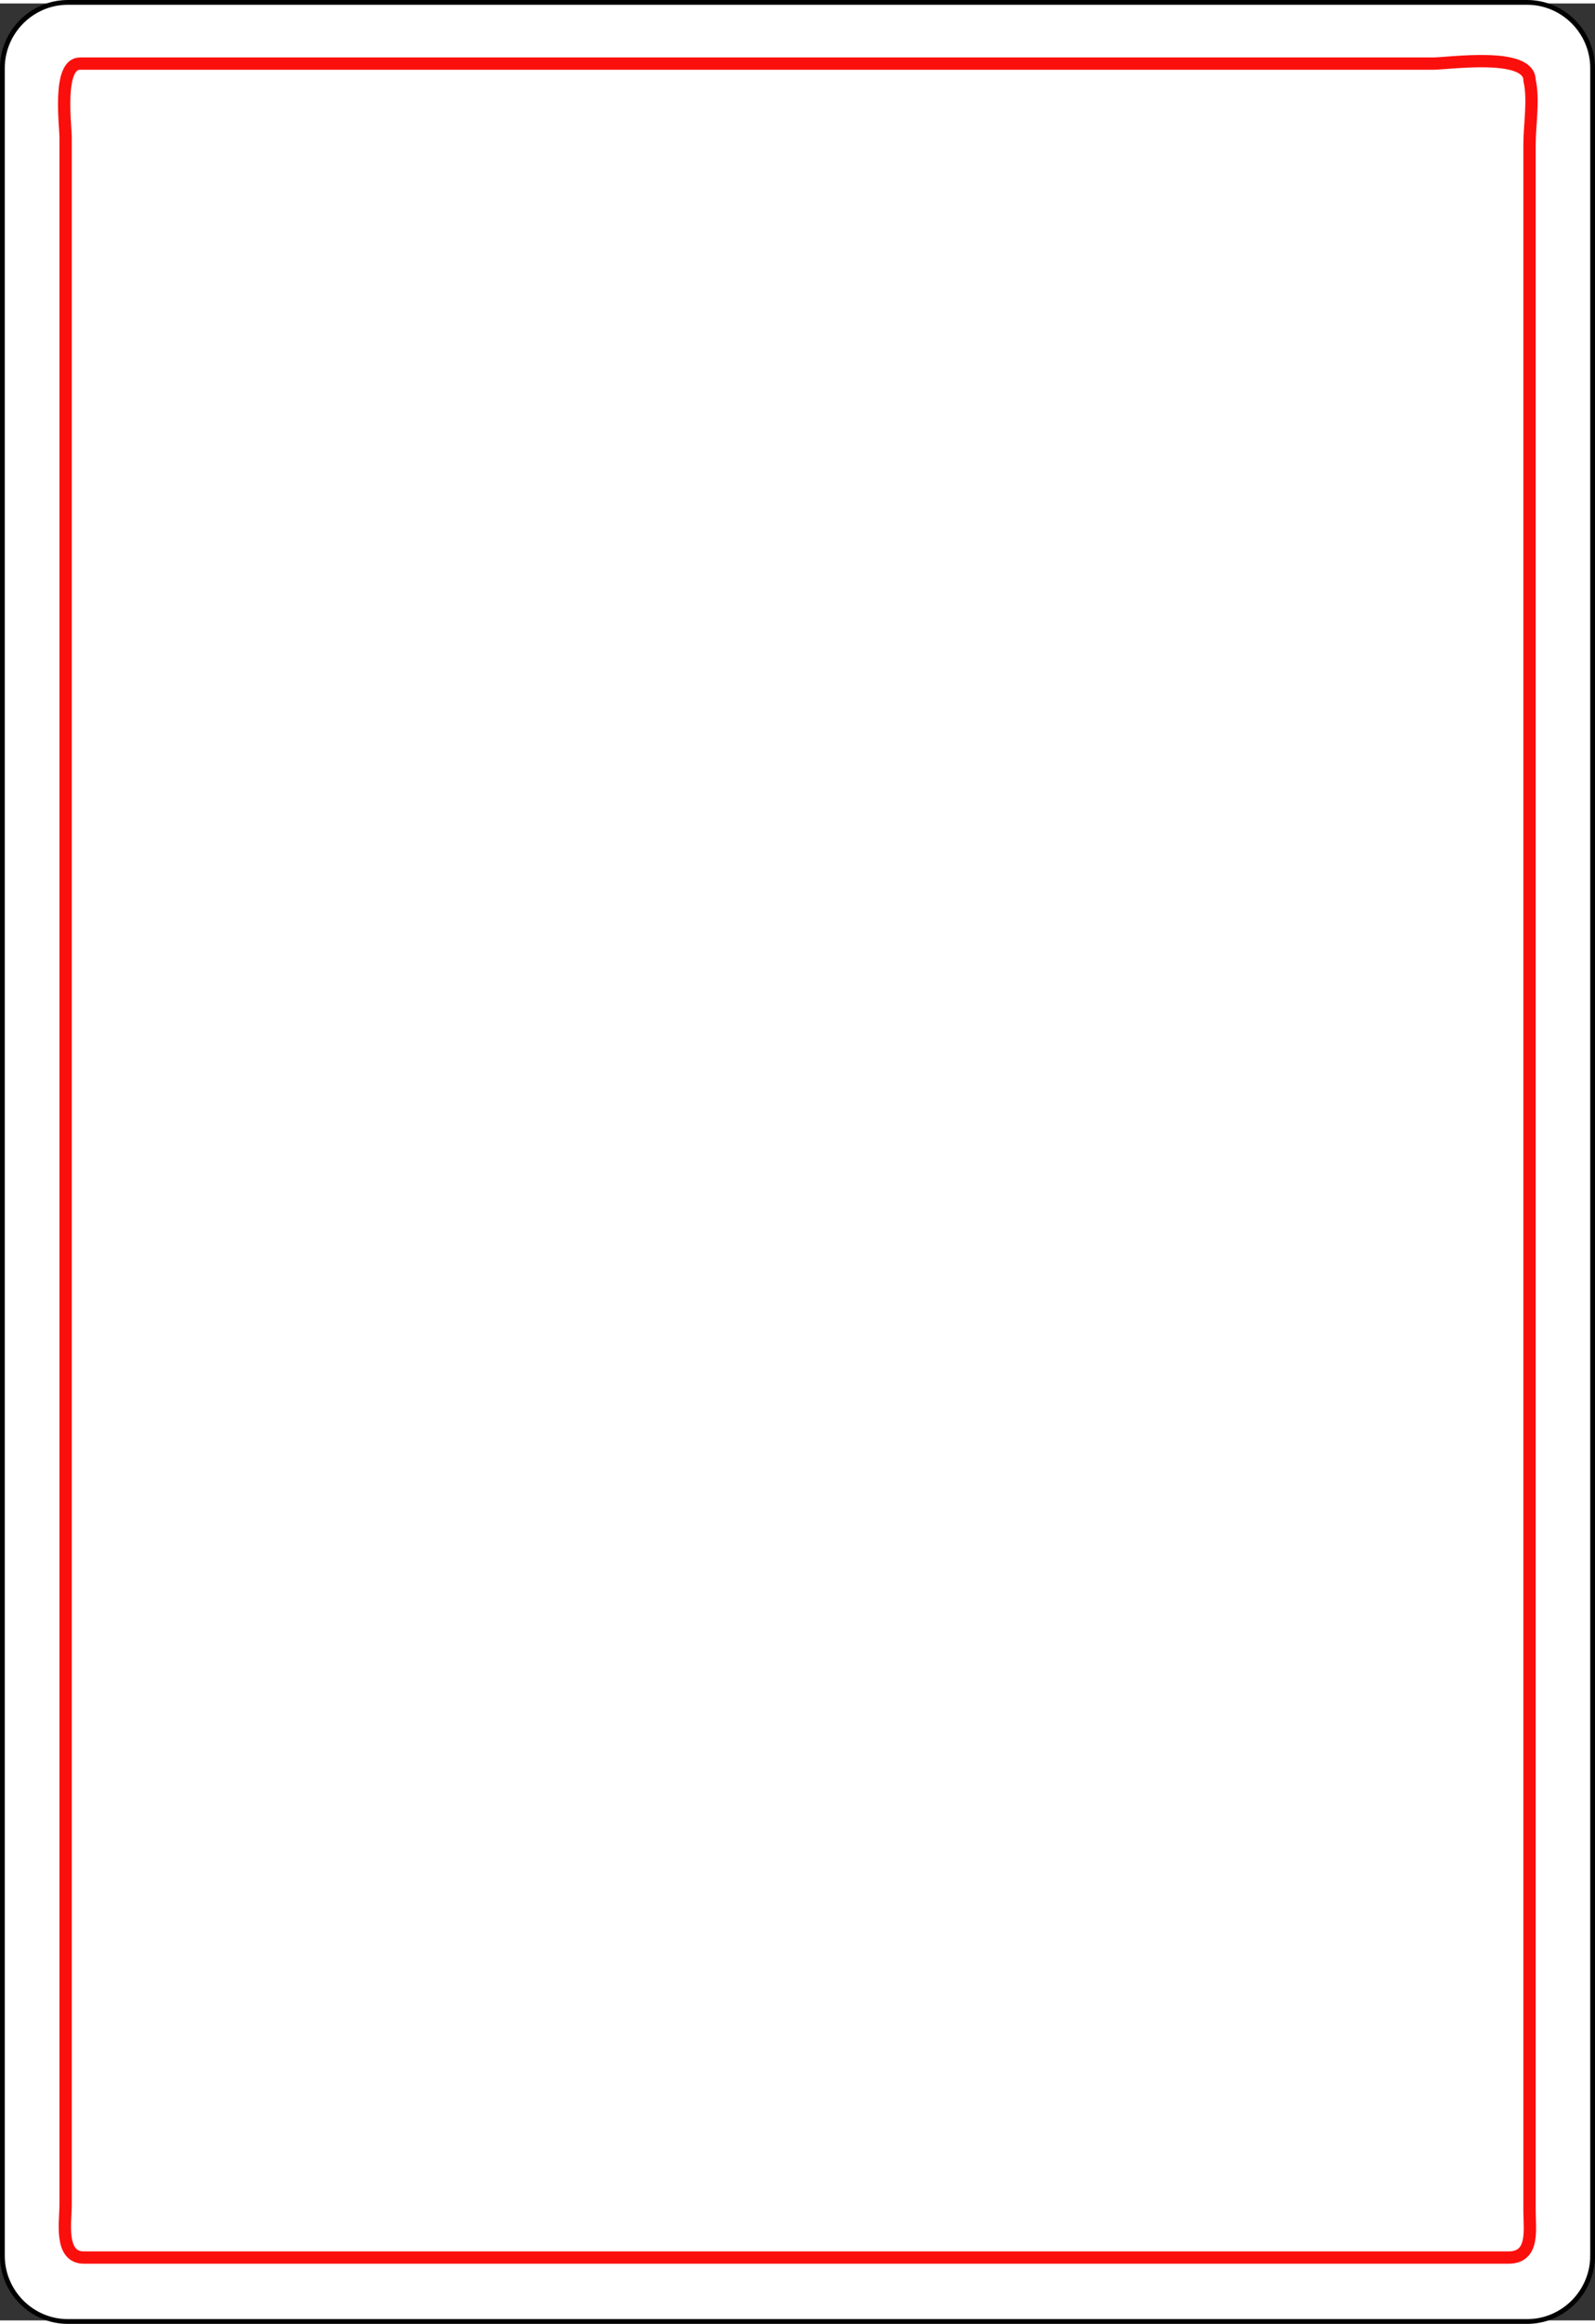
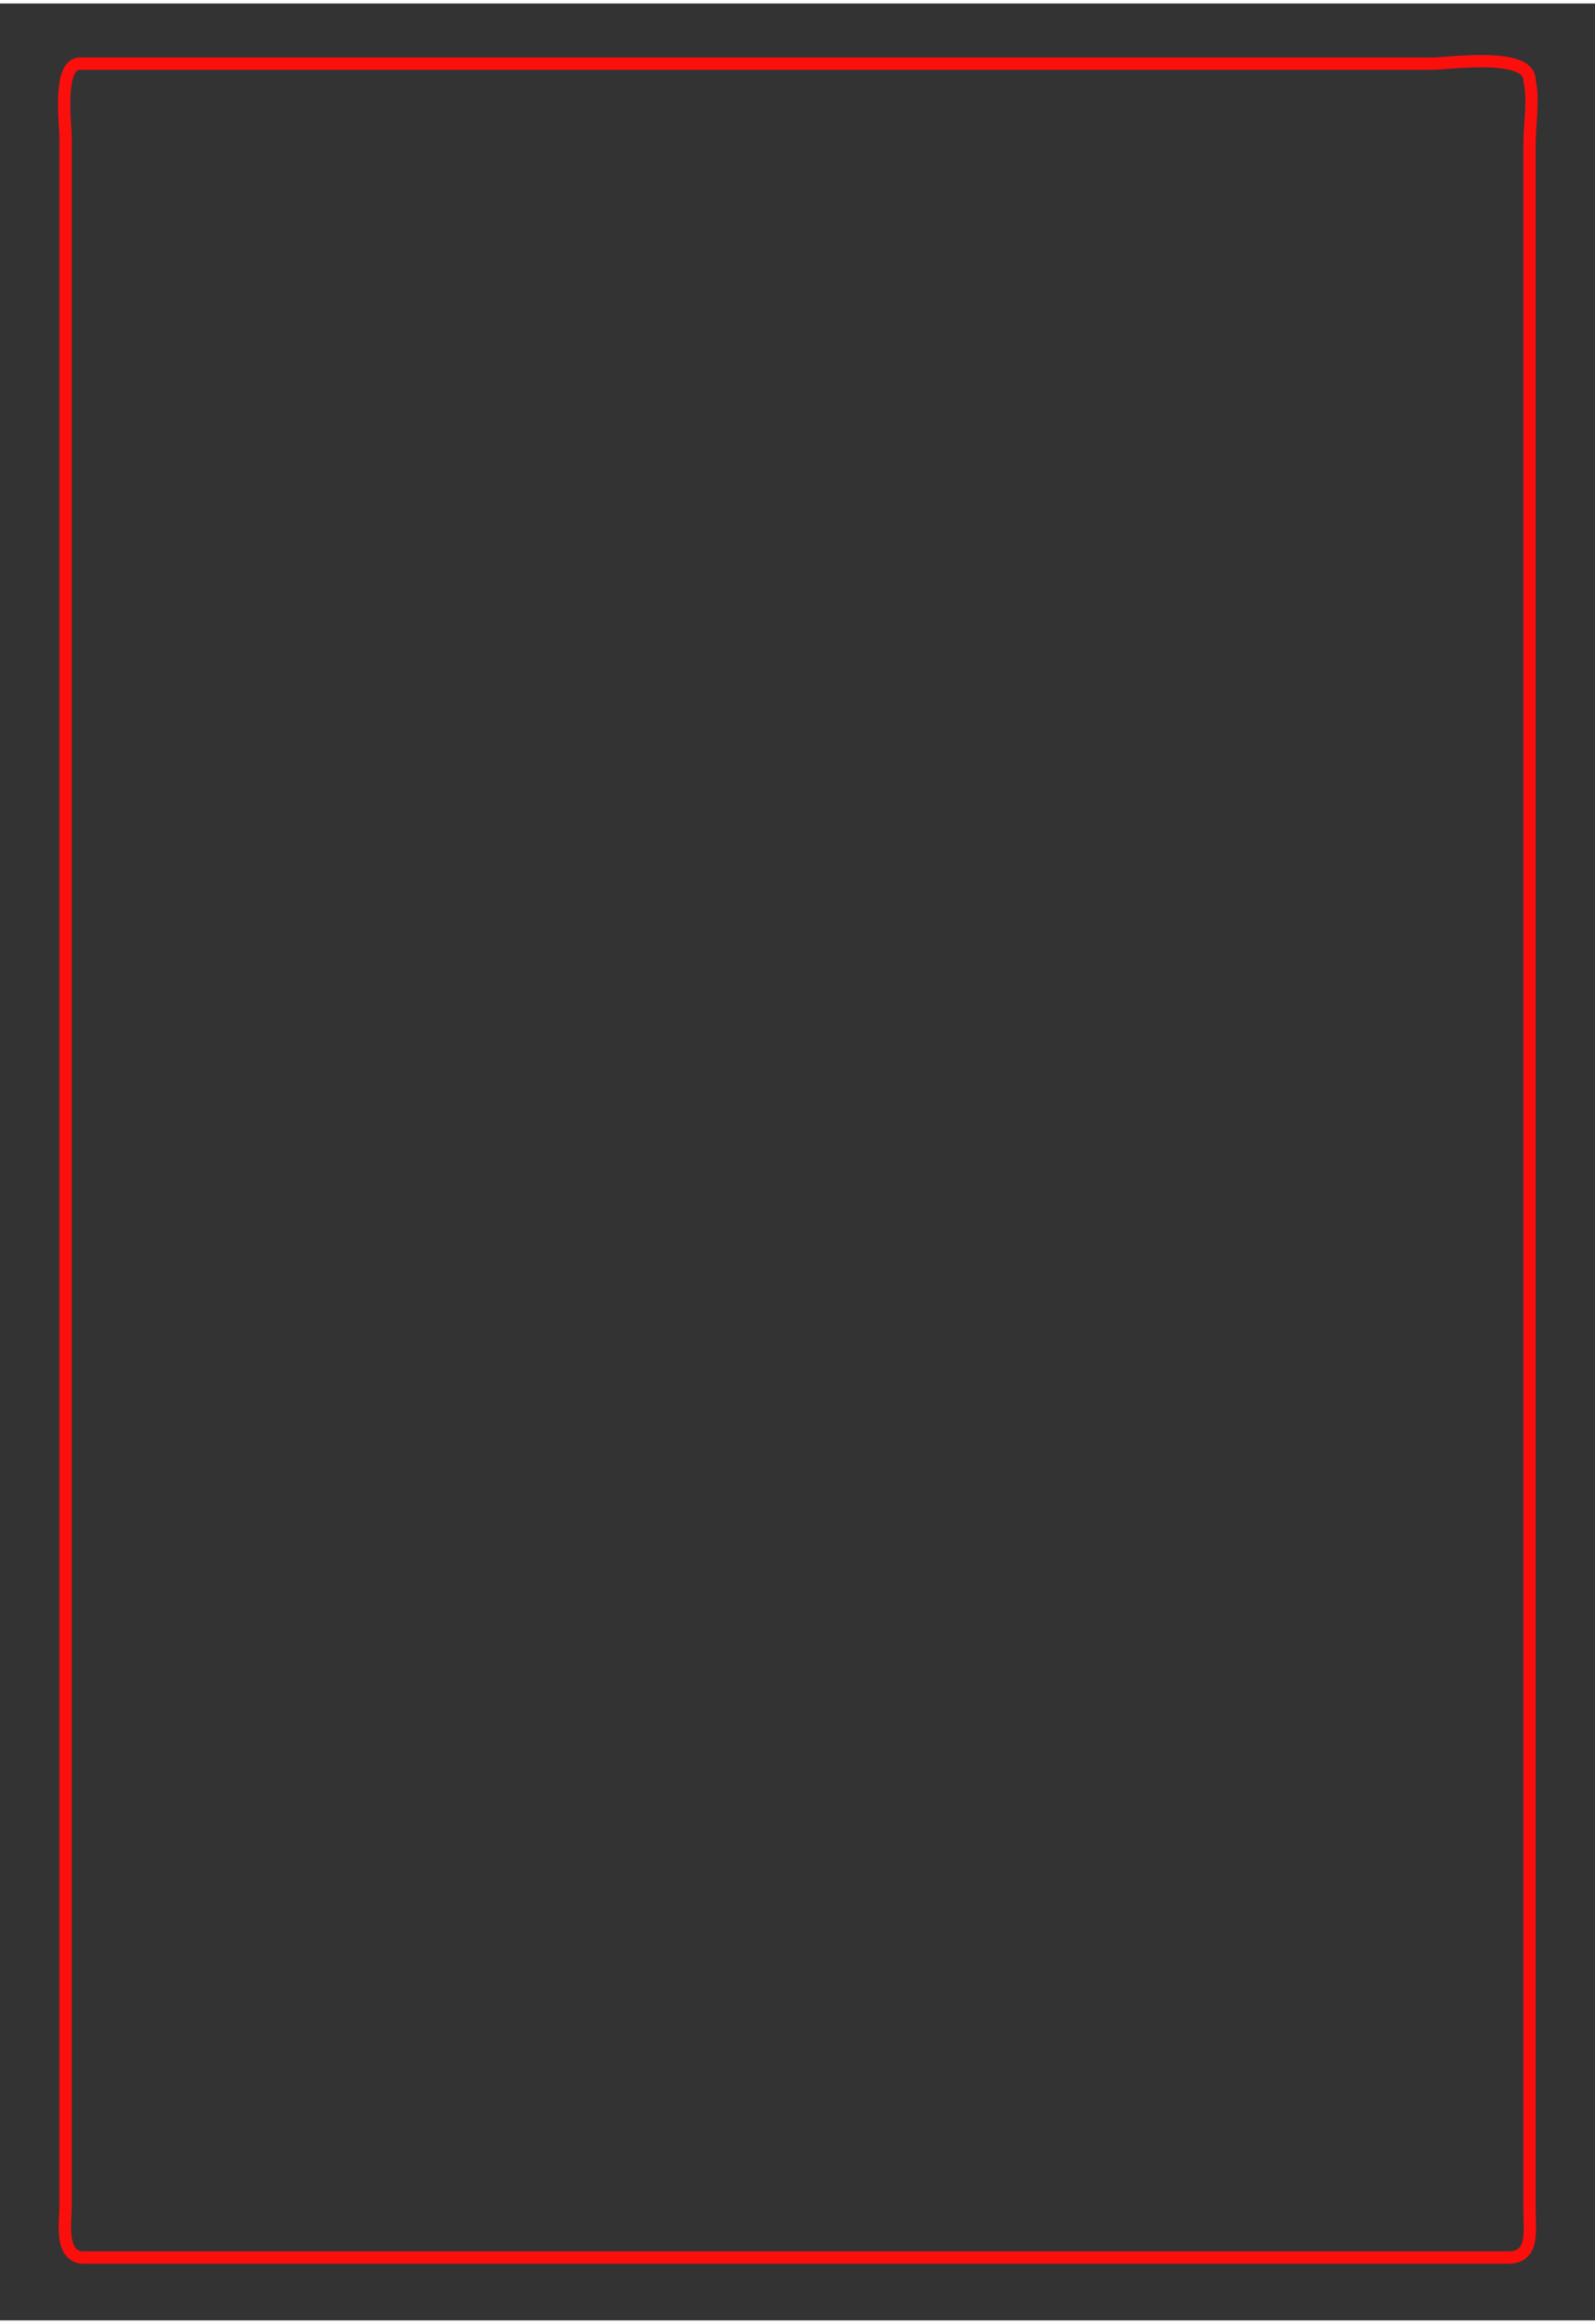
<svg xmlns="http://www.w3.org/2000/svg" xmlns:ns1="http://sodipodi.sourceforge.net/DTD/sodipodi-0.dtd" xmlns:ns2="http://www.inkscape.org/namespaces/inkscape" width="208" height="303" viewBox="0 0 167.08 242.665" xml:space="preserve" id="svg2" ns1:version="0.32" ns2:version="0.91 r13725" ns1:docname="card_blank.svg" ns2:output_extension="org.inkscape.output.svg.inkscape" version="1.0">
  <rect x="0" y="0" width="167.08" height="242.665" fill="#333333" stroke="none" />
  <defs id="defs496" />
  <ns1:namedview ns2:window-height="768" ns2:window-width="1280" ns2:pageshadow="2" ns2:pageopacity="0.0" guidetolerance="10.0" gridtolerance="10.0" objecttolerance="10.0" borderopacity="1.0" bordercolor="#666666" pagecolor="#ffffff" id="base" width="208px" height="303px" ns2:zoom="1.2428655" ns2:cx="104.42474" ns2:cy="151.66565" ns2:window-x="-4" ns2:window-y="-4" ns2:current-layer="svg2" showgrid="false" ns2:window-maximized="1" />
-   <path ns2:connector-curvature="0" id="path5" d="m 166.83,235.888 c 0,3.786 -3.086,6.89 -6.87,6.89 l -152.849,0 C 3.336,242.778 0.25,239.674 0.25,235.888 l 0,-229.11 c 0,-3.791 3.086,-6.891 6.861,-6.891 l 152.849,0 c 3.784,0 6.87,3.1 6.87,6.891 l 0,229.11 0,0 z" style="fill:#ffffff;fill-rule:nonzero;stroke:#000000;stroke-width:0.5;stroke-miterlimit:4" />
  <path ns2:connector-curvature="0" id="path493" d="m 8.372,6.3 c -2.353,0 -1.501,6.438 -1.501,7.724 0,5.879 0,11.759 0,17.638 0,19.443 0,38.887 0,58.33 0,41.682 0,83.363 0,125.044 0,5.181 0,10.363 0,15.542 0,1.757 -0.666,5.503 1.924,5.503 13.337,0 26.674,0 40.012,0 36.401,0 72.802,0 109.202,0 2.748,0 2.212,-2.945 2.212,-4.931 0,-4.963 0,-9.926 0,-14.89 0,-18.389 0,-36.78 0,-55.17 0,-42.688 0,-85.376 0,-128.065 0,-6.081 0,-12.162 0,-18.243 0,-2.049 0.468,-4.732 0,-6.746 0,-2.987 -8.457,-1.737 -10.124,-1.737 -7.971,0 -15.94,0 -23.91,0 -38.35,0 -76.7,0 -115.049,0 -0.922,0 -1.844,0 -2.766,0" style="fill:none;fill-rule:nonzero;stroke:#fb0f0c;stroke-width:1.29;stroke-miterlimit:10" />
</svg>